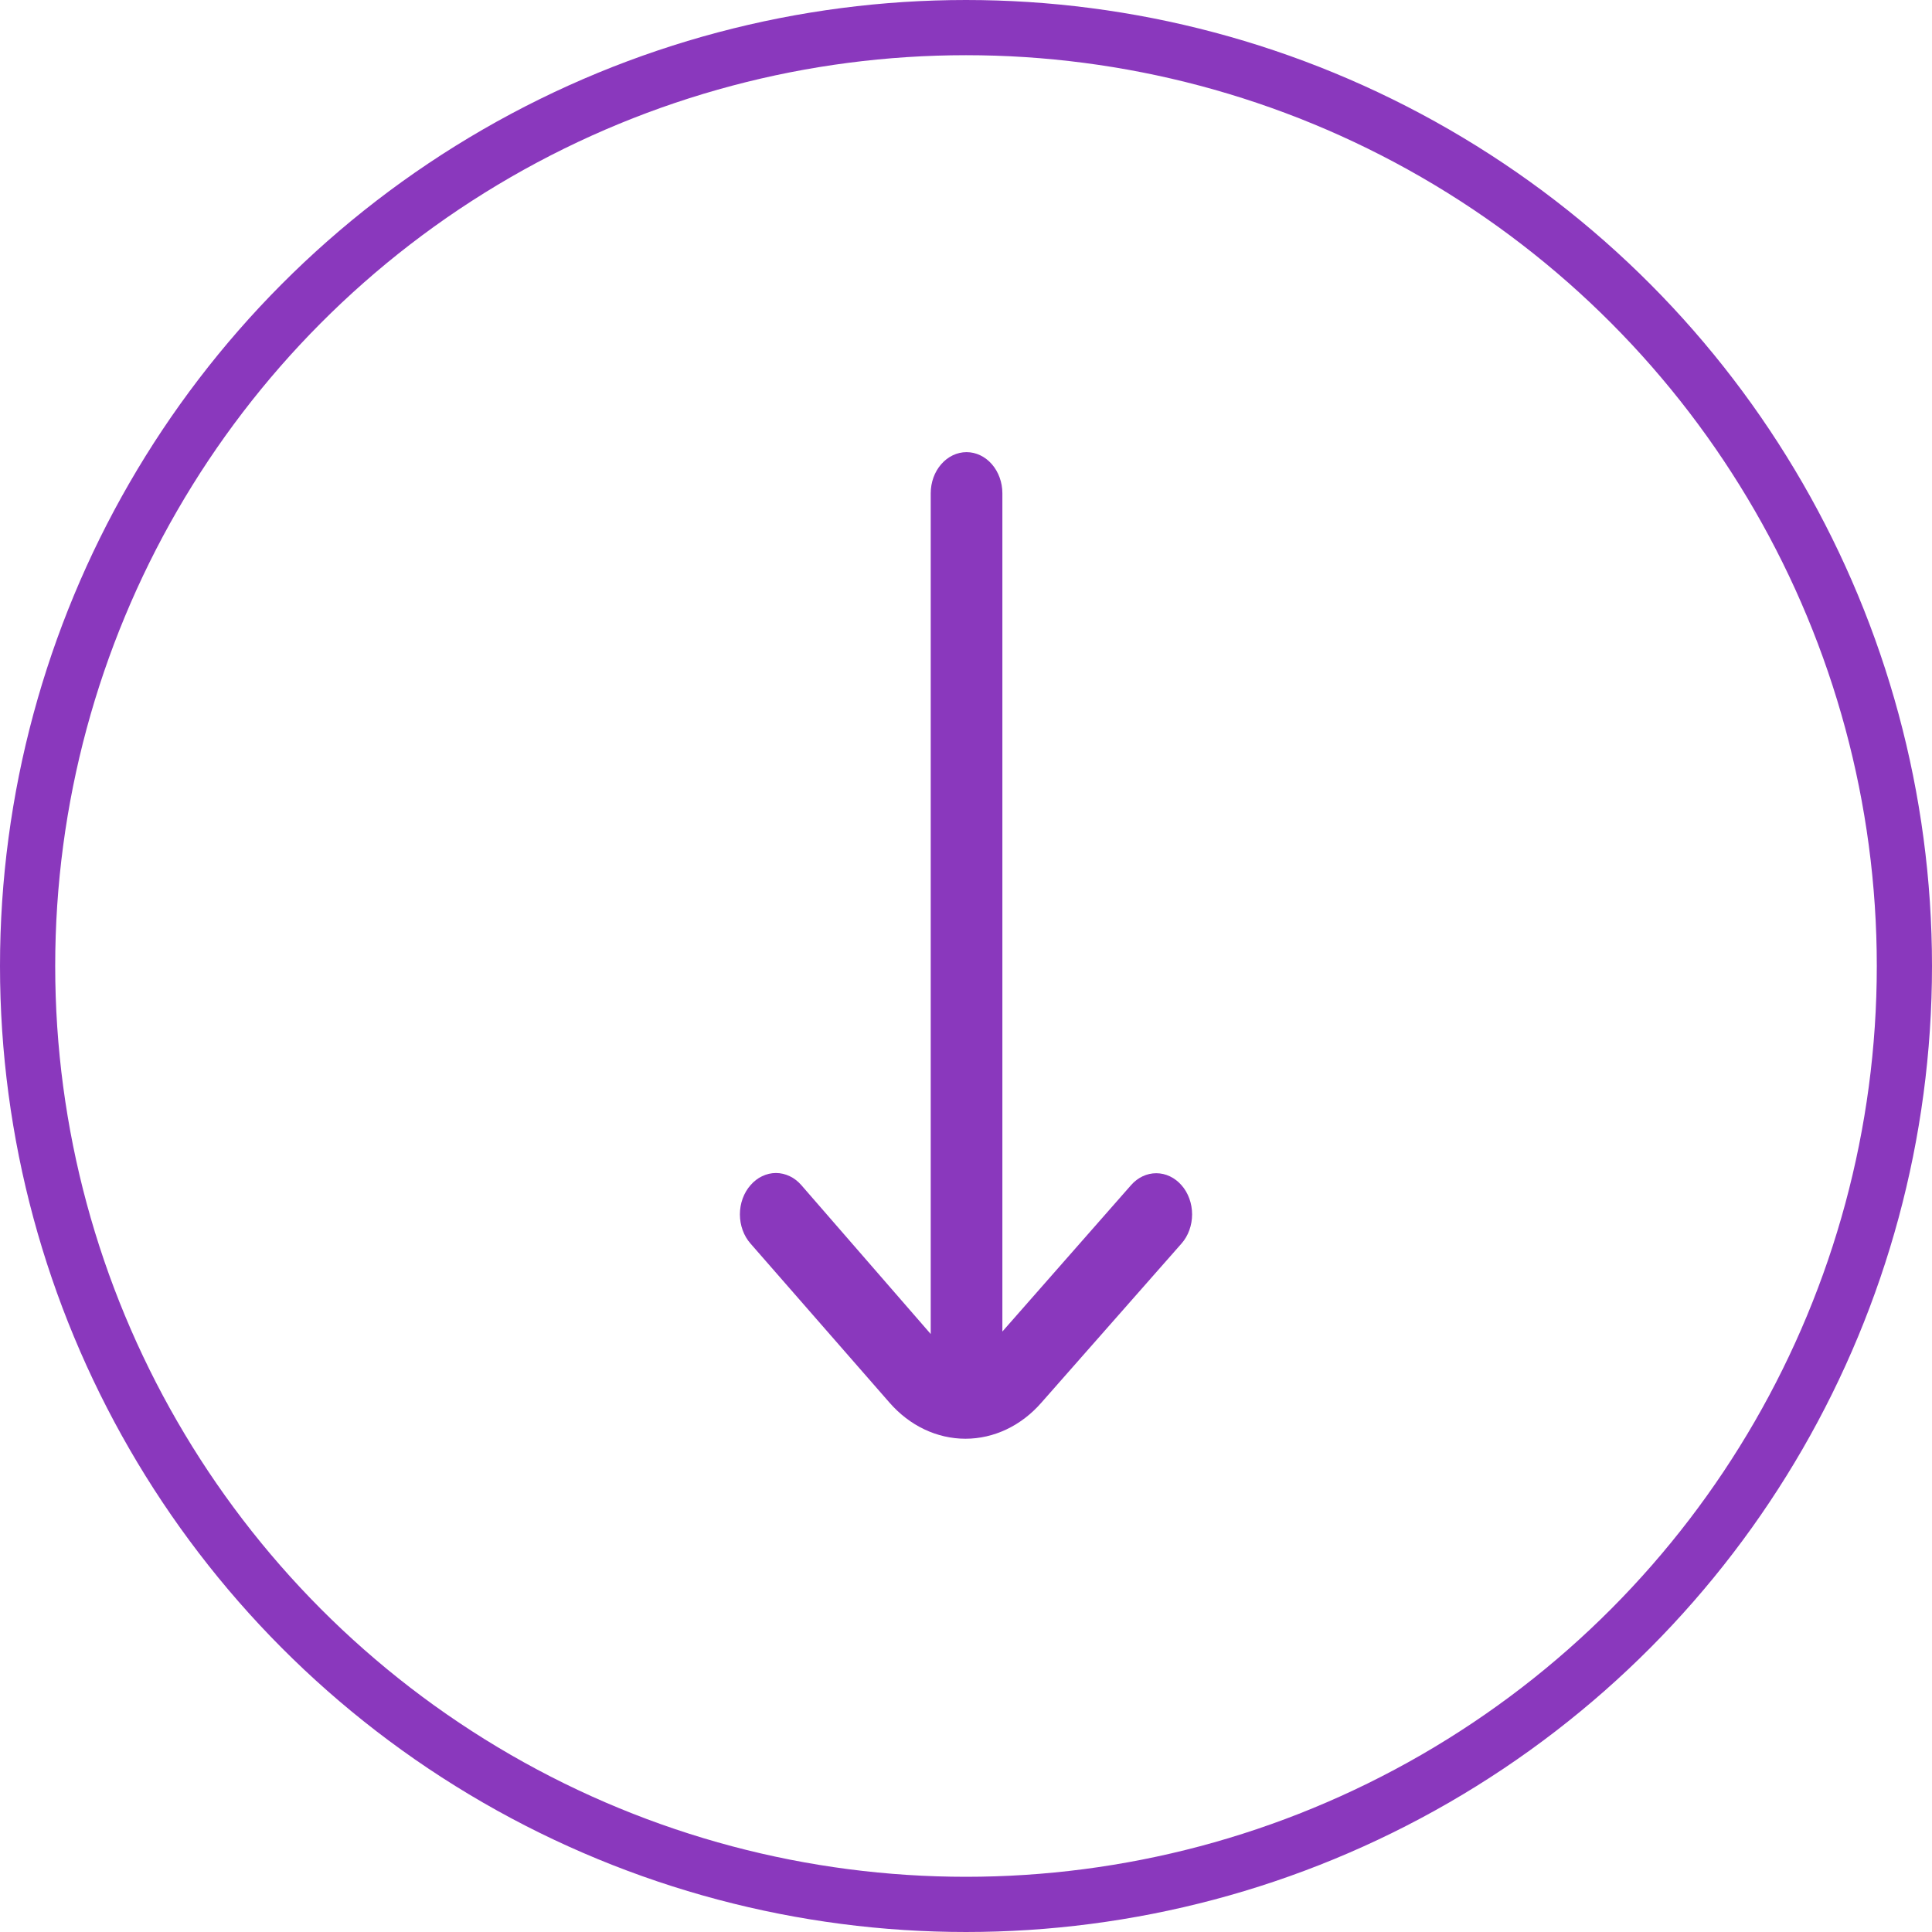
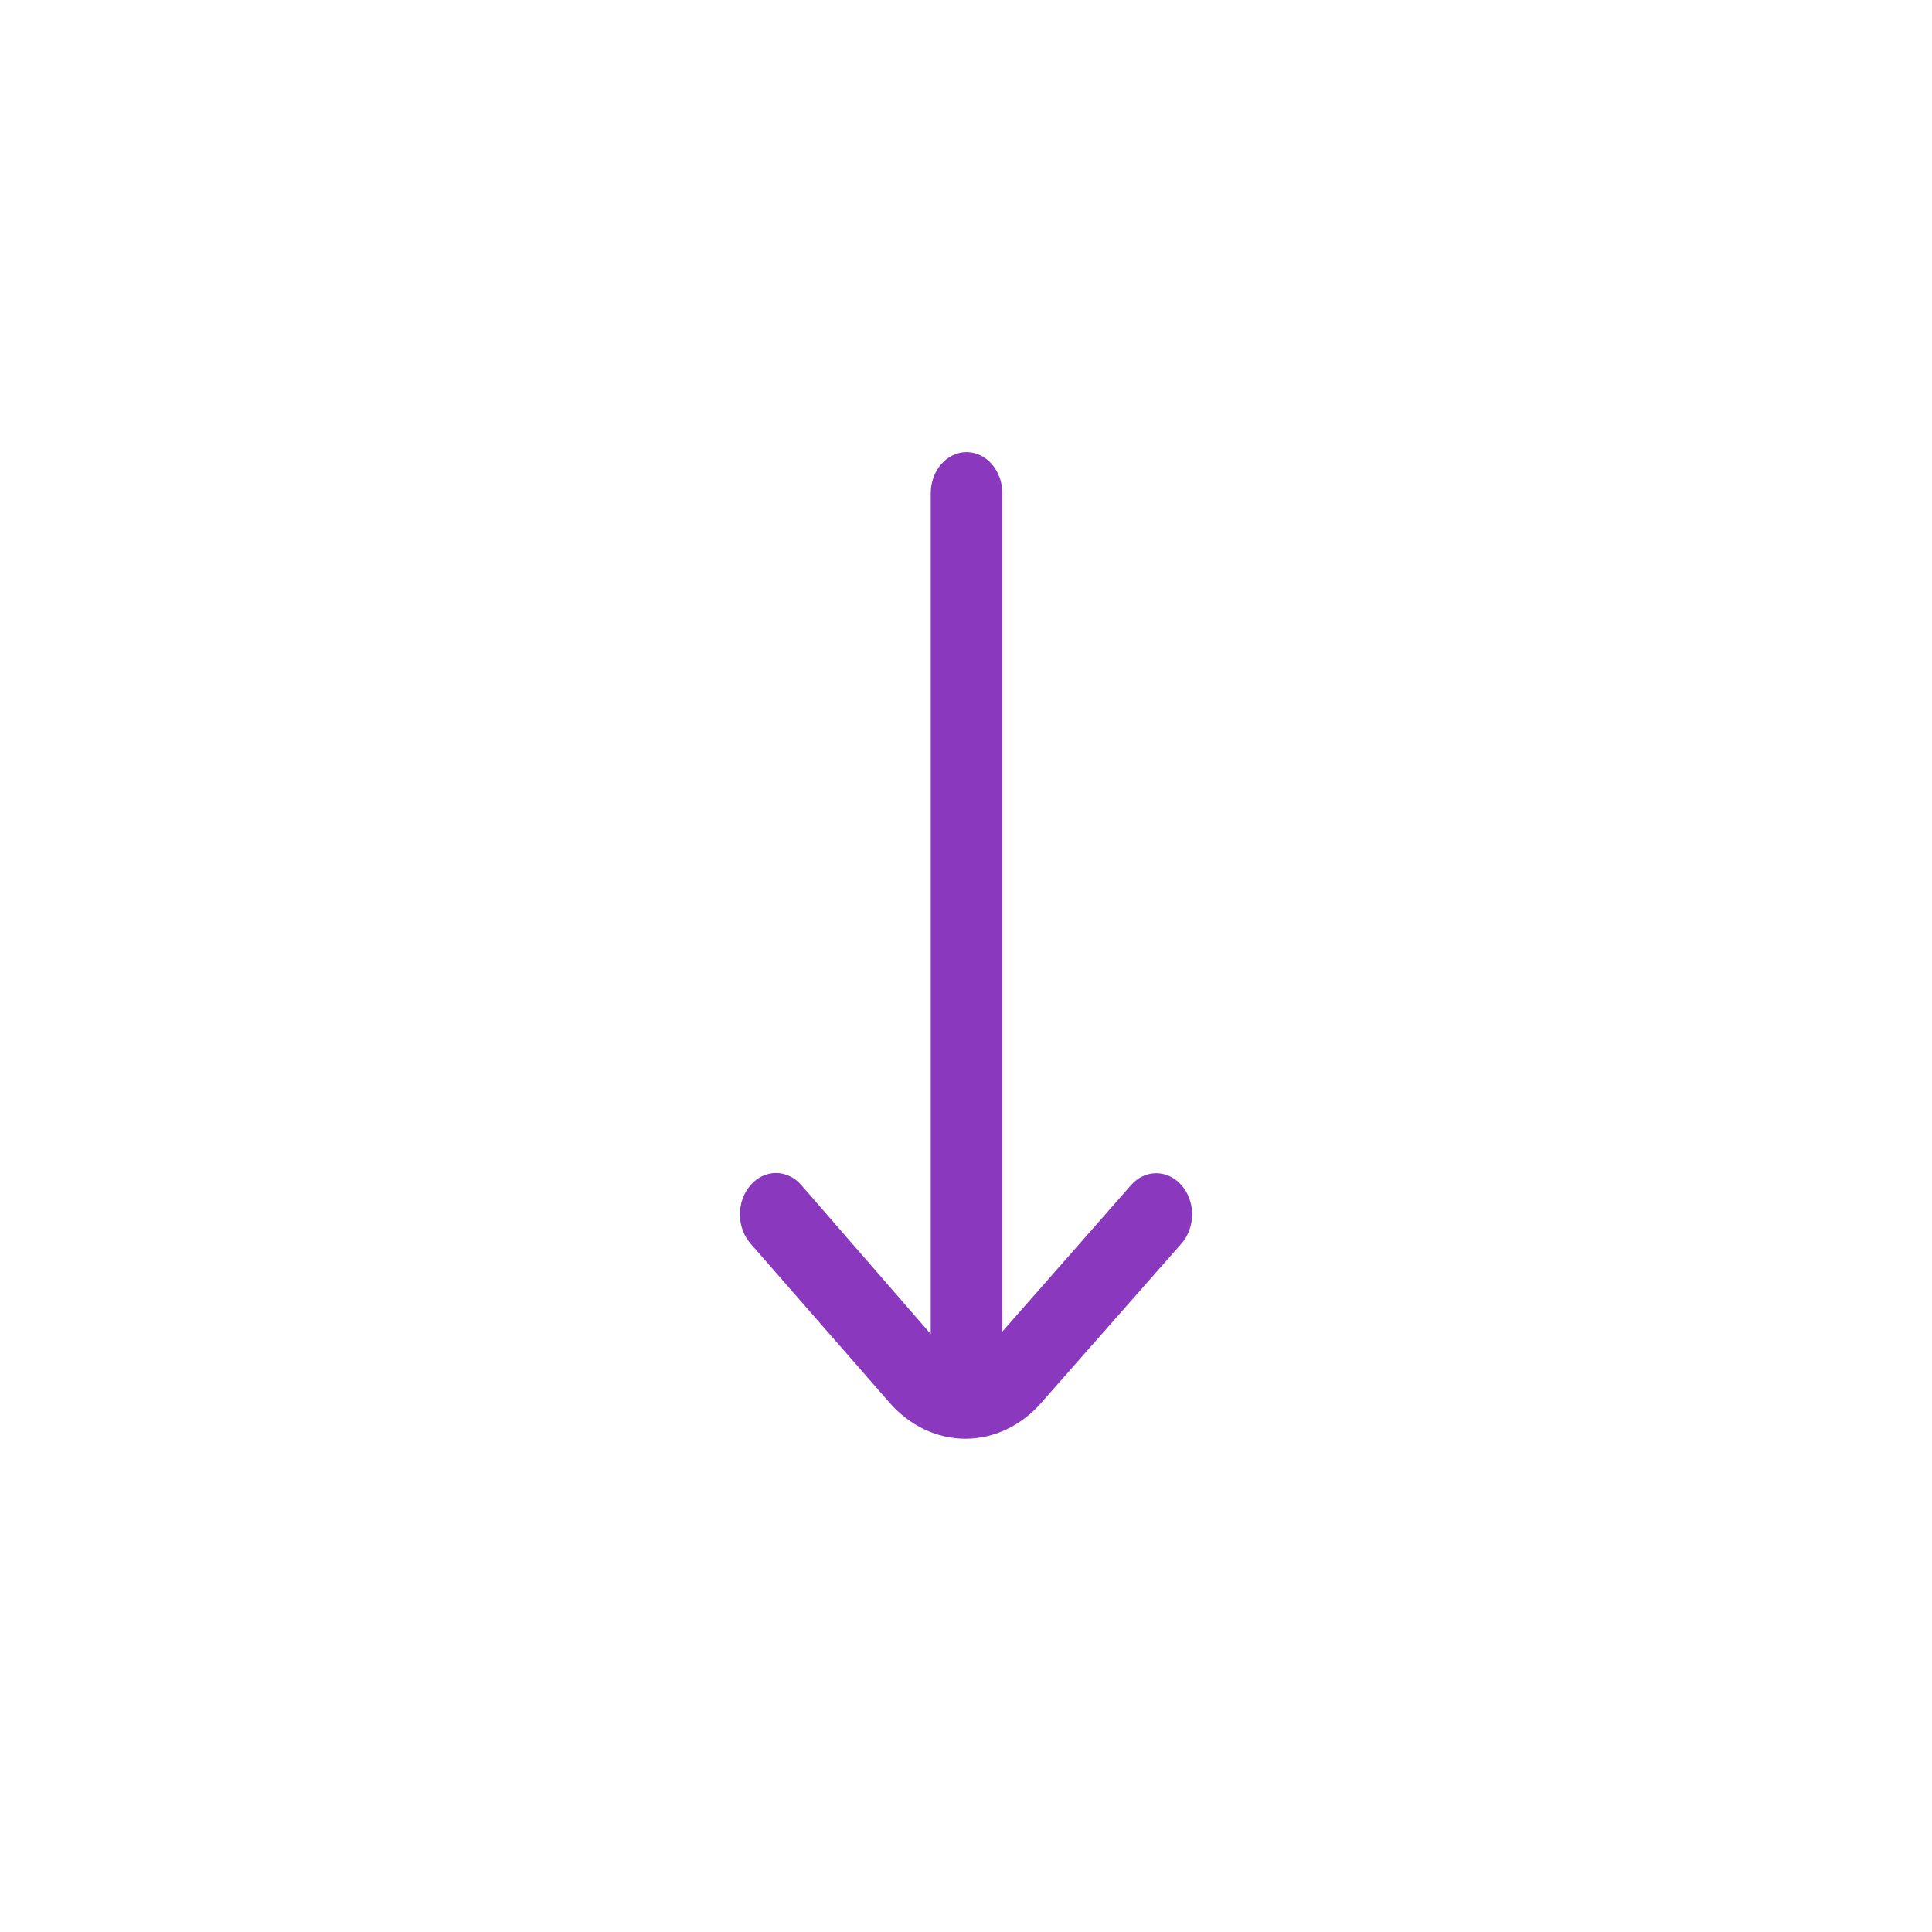
<svg xmlns="http://www.w3.org/2000/svg" width="35" height="35" viewBox="0 0 35 35" fill="none">
  <path d="M18.866 25.41L21.404 22.528C21.465 22.459 21.513 22.377 21.546 22.286C21.579 22.195 21.596 22.098 21.596 21.999C21.596 21.901 21.579 21.804 21.546 21.713C21.513 21.622 21.465 21.54 21.404 21.471C21.282 21.332 21.118 21.254 20.946 21.254C20.775 21.254 20.61 21.332 20.489 21.471L18.159 24.122L18.159 8.936C18.159 8.739 18.09 8.549 17.969 8.41C17.847 8.27 17.682 8.191 17.51 8.191V8.191C17.338 8.191 17.172 8.27 17.051 8.41C16.929 8.549 16.861 8.739 16.861 8.936L16.861 24.167L14.518 21.471C14.457 21.401 14.386 21.345 14.307 21.308C14.227 21.27 14.143 21.25 14.057 21.25C13.971 21.25 13.886 21.27 13.807 21.308C13.728 21.345 13.656 21.401 13.596 21.471C13.535 21.54 13.487 21.622 13.454 21.713C13.421 21.804 13.404 21.901 13.404 21.999C13.404 22.098 13.421 22.195 13.454 22.286C13.487 22.377 13.535 22.459 13.596 22.528L16.114 25.41C16.479 25.829 16.974 26.064 17.49 26.064C18.006 26.064 18.501 25.829 18.866 25.41Z" fill="#8A38BD" />
-   <circle cx="17.5" cy="17.5" r="17" stroke="#8A38BD" />
</svg>